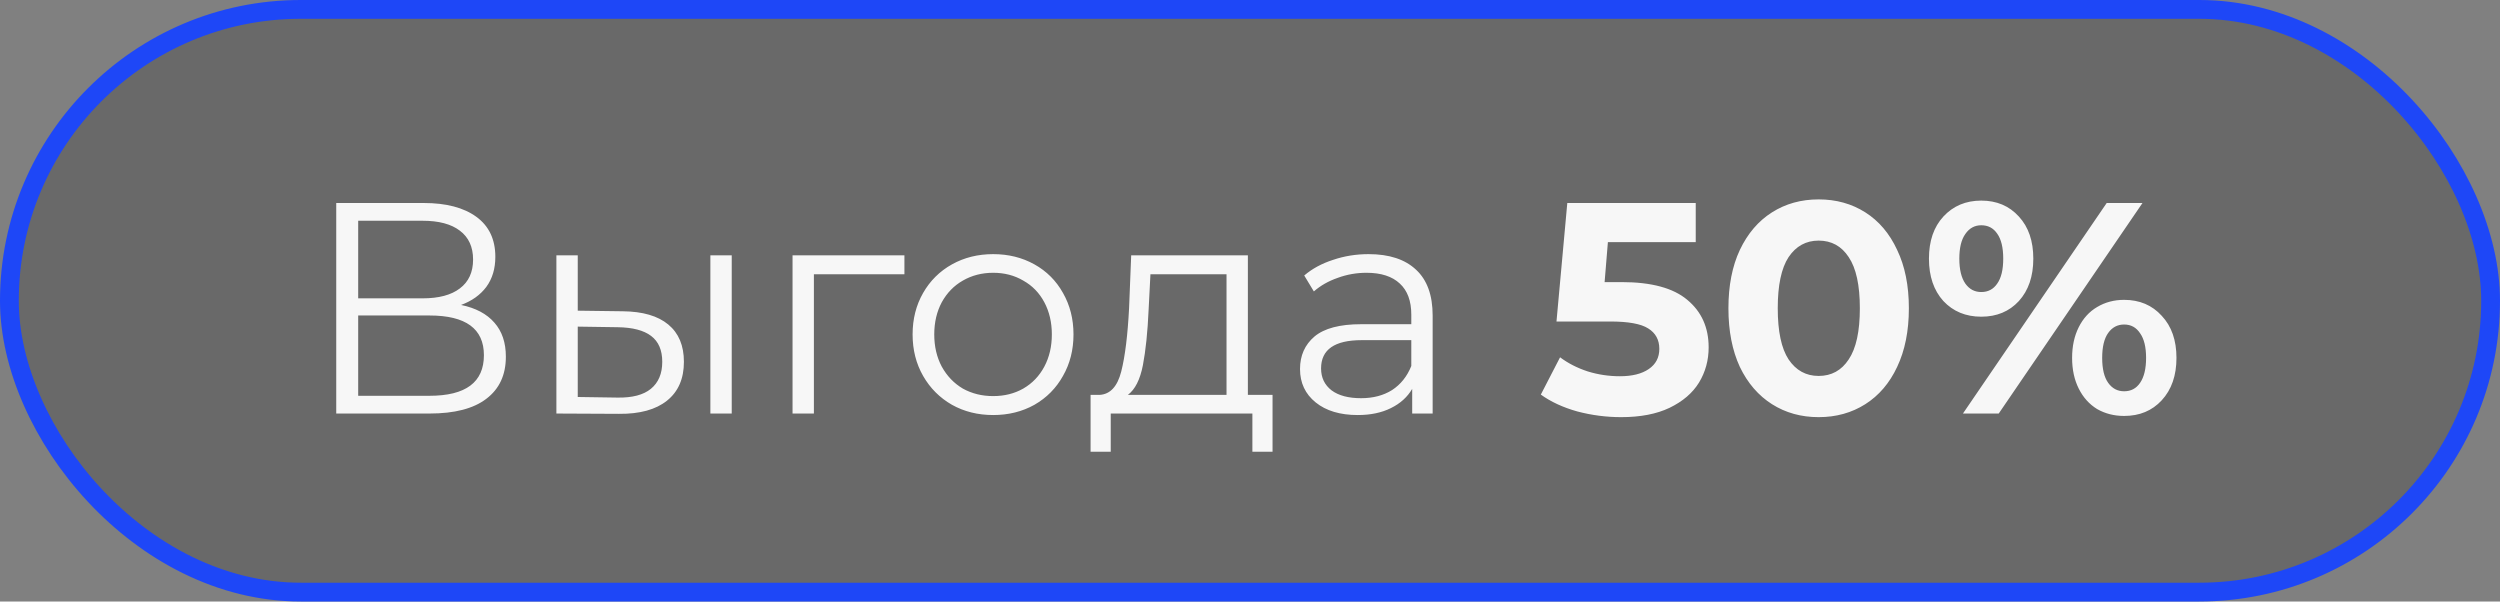
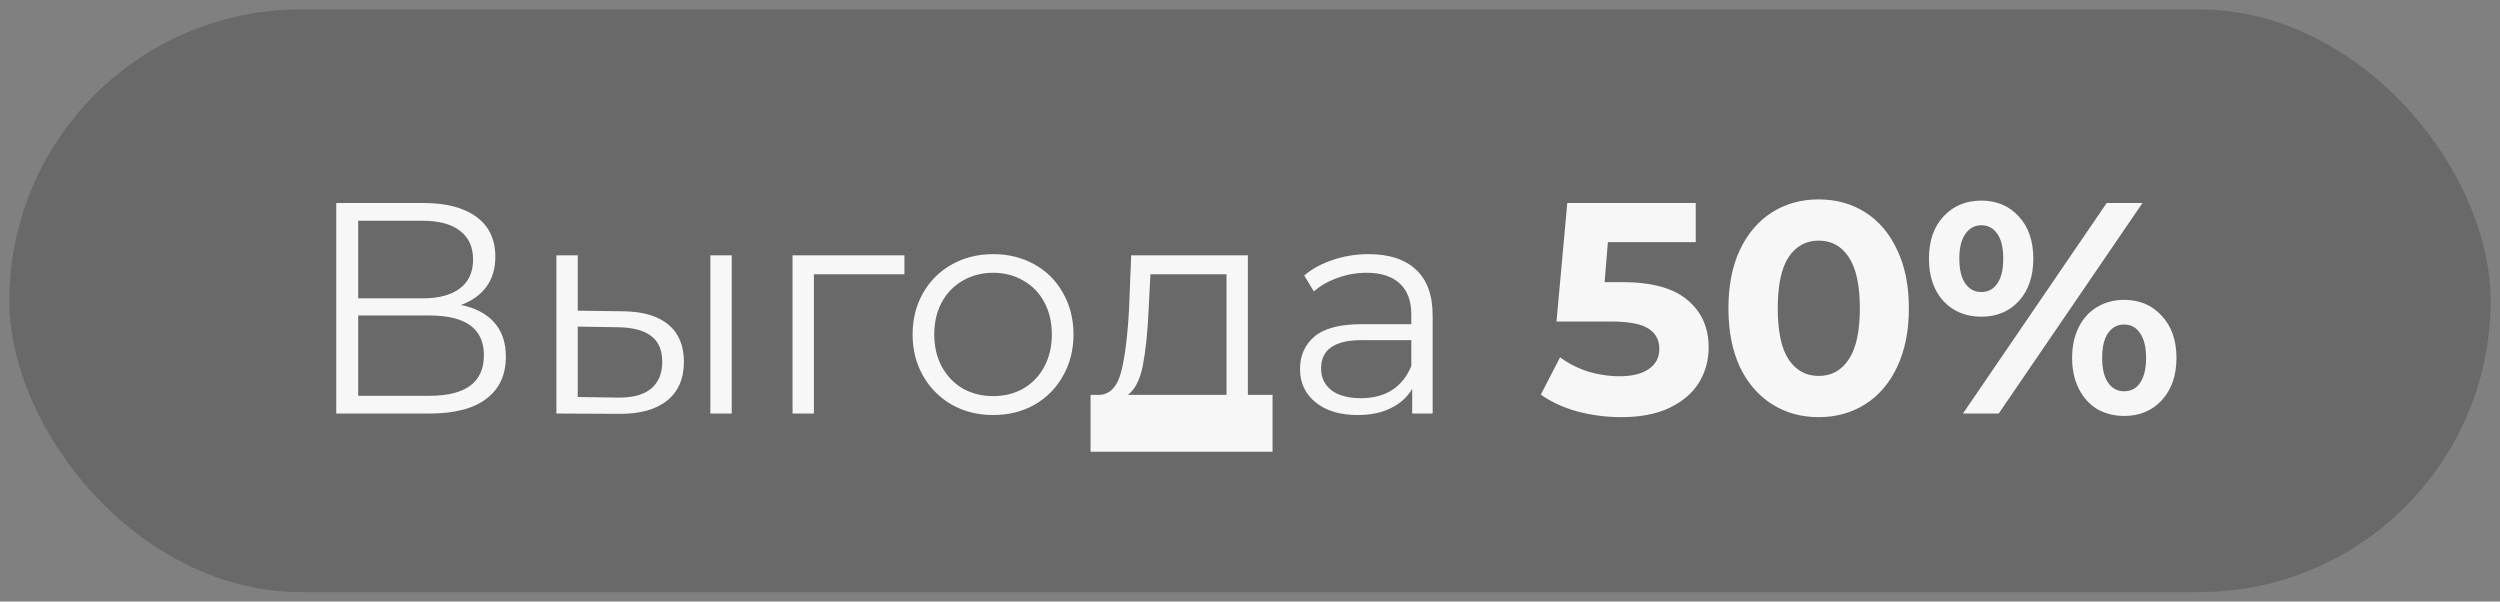
<svg xmlns="http://www.w3.org/2000/svg" width="133" height="32" viewBox="0 0 133 32" fill="none">
  <rect x="0" y="0" width="133" height="32" fill="#808080" stroke="none" />
  <rect x="0.5" y="0.5" width="132" height="31" rx="15.5" fill="#131313" fill-opacity="0.2" />
-   <rect x="0.5" y="0.5" width="132" height="31" rx="15.5" stroke="#1E47F7" />
-   <path d="M24.528 16.224C25.307 16.384 25.899 16.699 26.304 17.168C26.709 17.627 26.912 18.229 26.912 18.976C26.912 19.947 26.565 20.693 25.872 21.216C25.189 21.739 24.181 22 22.848 22H17.888V10.8H22.544C23.739 10.8 24.672 11.045 25.344 11.536C26.016 12.027 26.352 12.736 26.352 13.664C26.352 14.293 26.192 14.827 25.872 15.264C25.552 15.691 25.104 16.011 24.528 16.224ZM19.056 15.872H22.48C23.344 15.872 24.005 15.696 24.464 15.344C24.933 14.992 25.168 14.48 25.168 13.808C25.168 13.136 24.933 12.624 24.464 12.272C24.005 11.92 23.344 11.744 22.48 11.744H19.056V15.872ZM22.848 21.056C24.779 21.056 25.744 20.336 25.744 18.896C25.744 17.488 24.779 16.784 22.848 16.784H19.056V21.056H22.848ZM33.136 16.56C34.192 16.571 34.998 16.805 35.552 17.264C36.107 17.723 36.384 18.384 36.384 19.248C36.384 20.144 36.086 20.832 35.488 21.312C34.891 21.792 34.038 22.027 32.928 22.016L29.6 22V13.584H30.736V16.528L33.136 16.56ZM37.792 13.584H38.928V22H37.792V13.584ZM32.864 21.152C33.643 21.163 34.23 21.008 34.624 20.688C35.03 20.357 35.232 19.877 35.232 19.248C35.232 18.629 35.035 18.171 34.64 17.872C34.246 17.573 33.654 17.419 32.864 17.408L30.736 17.376V21.12L32.864 21.152ZM48.115 14.592H43.299V22H42.163V13.584H48.115V14.592ZM52.838 22.08C52.027 22.08 51.297 21.899 50.646 21.536C49.995 21.163 49.483 20.651 49.11 20C48.737 19.349 48.55 18.613 48.55 17.792C48.55 16.971 48.737 16.235 49.11 15.584C49.483 14.933 49.995 14.427 50.646 14.064C51.297 13.701 52.027 13.52 52.838 13.52C53.649 13.52 54.379 13.701 55.03 14.064C55.681 14.427 56.187 14.933 56.55 15.584C56.923 16.235 57.11 16.971 57.11 17.792C57.11 18.613 56.923 19.349 56.55 20C56.187 20.651 55.681 21.163 55.03 21.536C54.379 21.899 53.649 22.08 52.838 22.08ZM52.838 21.072C53.435 21.072 53.969 20.939 54.438 20.672C54.918 20.395 55.291 20.005 55.558 19.504C55.825 19.003 55.958 18.432 55.958 17.792C55.958 17.152 55.825 16.581 55.558 16.08C55.291 15.579 54.918 15.195 54.438 14.928C53.969 14.651 53.435 14.512 52.838 14.512C52.241 14.512 51.702 14.651 51.222 14.928C50.753 15.195 50.379 15.579 50.102 16.08C49.835 16.581 49.702 17.152 49.702 17.792C49.702 18.432 49.835 19.003 50.102 19.504C50.379 20.005 50.753 20.395 51.222 20.672C51.702 20.939 52.241 21.072 52.838 21.072ZM67.699 21.008V24.032H66.627V22H59.091V24.032H58.019V21.008H58.499C59.064 20.976 59.448 20.56 59.651 19.76C59.854 18.96 59.992 17.84 60.067 16.4L60.179 13.584H66.387V21.008H67.699ZM61.107 16.464C61.054 17.659 60.952 18.645 60.803 19.424C60.654 20.192 60.387 20.72 60.003 21.008H65.251V14.592H61.203L61.107 16.464ZM72.809 13.52C73.907 13.52 74.75 13.797 75.337 14.352C75.924 14.896 76.217 15.707 76.217 16.784V22H75.129V20.688C74.873 21.125 74.494 21.467 73.993 21.712C73.502 21.957 72.915 22.08 72.233 22.08C71.294 22.08 70.547 21.856 69.993 21.408C69.438 20.96 69.161 20.368 69.161 19.632C69.161 18.917 69.417 18.341 69.929 17.904C70.451 17.467 71.278 17.248 72.409 17.248H75.081V16.736C75.081 16.011 74.878 15.461 74.473 15.088C74.067 14.704 73.475 14.512 72.697 14.512C72.163 14.512 71.651 14.603 71.161 14.784C70.67 14.955 70.249 15.195 69.897 15.504L69.385 14.656C69.811 14.293 70.323 14.016 70.921 13.824C71.518 13.621 72.147 13.52 72.809 13.52ZM72.409 21.184C73.049 21.184 73.598 21.04 74.057 20.752C74.516 20.453 74.857 20.027 75.081 19.472V18.096H72.441C71.001 18.096 70.281 18.597 70.281 19.6C70.281 20.091 70.468 20.48 70.841 20.768C71.214 21.045 71.737 21.184 72.409 21.184ZM86.276 15.008C87.855 15.008 89.018 15.323 89.764 15.952C90.522 16.581 90.9 17.424 90.9 18.48C90.9 19.163 90.73 19.787 90.388 20.352C90.047 20.907 89.525 21.355 88.82 21.696C88.127 22.027 87.269 22.192 86.245 22.192C85.455 22.192 84.677 22.091 83.909 21.888C83.151 21.675 82.506 21.376 81.972 20.992L82.996 19.008C83.423 19.328 83.914 19.579 84.469 19.76C85.023 19.931 85.594 20.016 86.18 20.016C86.831 20.016 87.343 19.888 87.716 19.632C88.09 19.376 88.276 19.019 88.276 18.56C88.276 18.08 88.079 17.717 87.684 17.472C87.3 17.227 86.629 17.104 85.668 17.104H82.805L83.38 10.8H90.213V12.88H85.54L85.365 15.008H86.276ZM96.752 22.192C95.824 22.192 94.998 21.963 94.272 21.504C93.547 21.045 92.976 20.384 92.56 19.52C92.155 18.645 91.952 17.605 91.952 16.4C91.952 15.195 92.155 14.16 92.56 13.296C92.976 12.421 93.547 11.755 94.272 11.296C94.998 10.837 95.824 10.608 96.752 10.608C97.68 10.608 98.507 10.837 99.232 11.296C99.957 11.755 100.523 12.421 100.928 13.296C101.344 14.16 101.552 15.195 101.552 16.4C101.552 17.605 101.344 18.645 100.928 19.52C100.523 20.384 99.957 21.045 99.232 21.504C98.507 21.963 97.68 22.192 96.752 22.192ZM96.752 20C97.435 20 97.968 19.707 98.352 19.12C98.747 18.533 98.944 17.627 98.944 16.4C98.944 15.173 98.747 14.267 98.352 13.68C97.968 13.093 97.435 12.8 96.752 12.8C96.08 12.8 95.547 13.093 95.152 13.68C94.768 14.267 94.576 15.173 94.576 16.4C94.576 17.627 94.768 18.533 95.152 19.12C95.547 19.707 96.08 20 96.752 20ZM105.404 16.848C104.582 16.848 103.91 16.571 103.388 16.016C102.876 15.451 102.62 14.699 102.62 13.76C102.62 12.821 102.876 12.075 103.388 11.52C103.91 10.955 104.582 10.672 105.404 10.672C106.225 10.672 106.892 10.955 107.404 11.52C107.916 12.075 108.172 12.821 108.172 13.76C108.172 14.699 107.916 15.451 107.404 16.016C106.892 16.571 106.225 16.848 105.404 16.848ZM112.076 10.8H113.98L106.332 22H104.428L112.076 10.8ZM105.404 15.536C105.766 15.536 106.049 15.387 106.252 15.088C106.465 14.789 106.572 14.347 106.572 13.76C106.572 13.173 106.465 12.731 106.252 12.432C106.049 12.133 105.766 11.984 105.404 11.984C105.052 11.984 104.769 12.139 104.556 12.448C104.342 12.747 104.236 13.184 104.236 13.76C104.236 14.336 104.342 14.779 104.556 15.088C104.769 15.387 105.052 15.536 105.404 15.536ZM113.004 22.128C112.47 22.128 111.99 22.005 111.564 21.76C111.148 21.504 110.822 21.141 110.588 20.672C110.353 20.203 110.236 19.659 110.236 19.04C110.236 18.421 110.353 17.877 110.588 17.408C110.822 16.939 111.148 16.581 111.564 16.336C111.99 16.08 112.47 15.952 113.004 15.952C113.825 15.952 114.492 16.235 115.004 16.8C115.526 17.355 115.788 18.101 115.788 19.04C115.788 19.979 115.526 20.731 115.004 21.296C114.492 21.851 113.825 22.128 113.004 22.128ZM113.004 20.816C113.366 20.816 113.649 20.667 113.852 20.368C114.065 20.059 114.172 19.616 114.172 19.04C114.172 18.464 114.065 18.027 113.852 17.728C113.649 17.419 113.366 17.264 113.004 17.264C112.652 17.264 112.369 17.413 112.156 17.712C111.942 18.011 111.836 18.453 111.836 19.04C111.836 19.627 111.942 20.069 112.156 20.368C112.369 20.667 112.652 20.816 113.004 20.816Z" fill="#F7F7F7" />
+   <path d="M24.528 16.224C25.307 16.384 25.899 16.699 26.304 17.168C26.709 17.627 26.912 18.229 26.912 18.976C26.912 19.947 26.565 20.693 25.872 21.216C25.189 21.739 24.181 22 22.848 22H17.888V10.8H22.544C23.739 10.8 24.672 11.045 25.344 11.536C26.016 12.027 26.352 12.736 26.352 13.664C26.352 14.293 26.192 14.827 25.872 15.264C25.552 15.691 25.104 16.011 24.528 16.224ZM19.056 15.872H22.48C23.344 15.872 24.005 15.696 24.464 15.344C24.933 14.992 25.168 14.48 25.168 13.808C25.168 13.136 24.933 12.624 24.464 12.272C24.005 11.92 23.344 11.744 22.48 11.744H19.056V15.872ZM22.848 21.056C24.779 21.056 25.744 20.336 25.744 18.896C25.744 17.488 24.779 16.784 22.848 16.784H19.056V21.056H22.848ZM33.136 16.56C34.192 16.571 34.998 16.805 35.552 17.264C36.107 17.723 36.384 18.384 36.384 19.248C36.384 20.144 36.086 20.832 35.488 21.312C34.891 21.792 34.038 22.027 32.928 22.016L29.6 22V13.584H30.736V16.528L33.136 16.56ZM37.792 13.584H38.928V22H37.792V13.584ZM32.864 21.152C33.643 21.163 34.23 21.008 34.624 20.688C35.03 20.357 35.232 19.877 35.232 19.248C35.232 18.629 35.035 18.171 34.64 17.872C34.246 17.573 33.654 17.419 32.864 17.408L30.736 17.376V21.12L32.864 21.152ZM48.115 14.592H43.299V22H42.163V13.584H48.115V14.592ZM52.838 22.08C52.027 22.08 51.297 21.899 50.646 21.536C49.995 21.163 49.483 20.651 49.11 20C48.737 19.349 48.55 18.613 48.55 17.792C48.55 16.971 48.737 16.235 49.11 15.584C49.483 14.933 49.995 14.427 50.646 14.064C51.297 13.701 52.027 13.52 52.838 13.52C53.649 13.52 54.379 13.701 55.03 14.064C55.681 14.427 56.187 14.933 56.55 15.584C56.923 16.235 57.11 16.971 57.11 17.792C57.11 18.613 56.923 19.349 56.55 20C56.187 20.651 55.681 21.163 55.03 21.536C54.379 21.899 53.649 22.08 52.838 22.08ZM52.838 21.072C53.435 21.072 53.969 20.939 54.438 20.672C54.918 20.395 55.291 20.005 55.558 19.504C55.825 19.003 55.958 18.432 55.958 17.792C55.958 17.152 55.825 16.581 55.558 16.08C55.291 15.579 54.918 15.195 54.438 14.928C53.969 14.651 53.435 14.512 52.838 14.512C52.241 14.512 51.702 14.651 51.222 14.928C50.753 15.195 50.379 15.579 50.102 16.08C49.835 16.581 49.702 17.152 49.702 17.792C49.702 18.432 49.835 19.003 50.102 19.504C50.379 20.005 50.753 20.395 51.222 20.672C51.702 20.939 52.241 21.072 52.838 21.072ZM67.699 21.008V24.032H66.627H59.091V24.032H58.019V21.008H58.499C59.064 20.976 59.448 20.56 59.651 19.76C59.854 18.96 59.992 17.84 60.067 16.4L60.179 13.584H66.387V21.008H67.699ZM61.107 16.464C61.054 17.659 60.952 18.645 60.803 19.424C60.654 20.192 60.387 20.72 60.003 21.008H65.251V14.592H61.203L61.107 16.464ZM72.809 13.52C73.907 13.52 74.75 13.797 75.337 14.352C75.924 14.896 76.217 15.707 76.217 16.784V22H75.129V20.688C74.873 21.125 74.494 21.467 73.993 21.712C73.502 21.957 72.915 22.08 72.233 22.08C71.294 22.08 70.547 21.856 69.993 21.408C69.438 20.96 69.161 20.368 69.161 19.632C69.161 18.917 69.417 18.341 69.929 17.904C70.451 17.467 71.278 17.248 72.409 17.248H75.081V16.736C75.081 16.011 74.878 15.461 74.473 15.088C74.067 14.704 73.475 14.512 72.697 14.512C72.163 14.512 71.651 14.603 71.161 14.784C70.67 14.955 70.249 15.195 69.897 15.504L69.385 14.656C69.811 14.293 70.323 14.016 70.921 13.824C71.518 13.621 72.147 13.52 72.809 13.52ZM72.409 21.184C73.049 21.184 73.598 21.04 74.057 20.752C74.516 20.453 74.857 20.027 75.081 19.472V18.096H72.441C71.001 18.096 70.281 18.597 70.281 19.6C70.281 20.091 70.468 20.48 70.841 20.768C71.214 21.045 71.737 21.184 72.409 21.184ZM86.276 15.008C87.855 15.008 89.018 15.323 89.764 15.952C90.522 16.581 90.9 17.424 90.9 18.48C90.9 19.163 90.73 19.787 90.388 20.352C90.047 20.907 89.525 21.355 88.82 21.696C88.127 22.027 87.269 22.192 86.245 22.192C85.455 22.192 84.677 22.091 83.909 21.888C83.151 21.675 82.506 21.376 81.972 20.992L82.996 19.008C83.423 19.328 83.914 19.579 84.469 19.76C85.023 19.931 85.594 20.016 86.18 20.016C86.831 20.016 87.343 19.888 87.716 19.632C88.09 19.376 88.276 19.019 88.276 18.56C88.276 18.08 88.079 17.717 87.684 17.472C87.3 17.227 86.629 17.104 85.668 17.104H82.805L83.38 10.8H90.213V12.88H85.54L85.365 15.008H86.276ZM96.752 22.192C95.824 22.192 94.998 21.963 94.272 21.504C93.547 21.045 92.976 20.384 92.56 19.52C92.155 18.645 91.952 17.605 91.952 16.4C91.952 15.195 92.155 14.16 92.56 13.296C92.976 12.421 93.547 11.755 94.272 11.296C94.998 10.837 95.824 10.608 96.752 10.608C97.68 10.608 98.507 10.837 99.232 11.296C99.957 11.755 100.523 12.421 100.928 13.296C101.344 14.16 101.552 15.195 101.552 16.4C101.552 17.605 101.344 18.645 100.928 19.52C100.523 20.384 99.957 21.045 99.232 21.504C98.507 21.963 97.68 22.192 96.752 22.192ZM96.752 20C97.435 20 97.968 19.707 98.352 19.12C98.747 18.533 98.944 17.627 98.944 16.4C98.944 15.173 98.747 14.267 98.352 13.68C97.968 13.093 97.435 12.8 96.752 12.8C96.08 12.8 95.547 13.093 95.152 13.68C94.768 14.267 94.576 15.173 94.576 16.4C94.576 17.627 94.768 18.533 95.152 19.12C95.547 19.707 96.08 20 96.752 20ZM105.404 16.848C104.582 16.848 103.91 16.571 103.388 16.016C102.876 15.451 102.62 14.699 102.62 13.76C102.62 12.821 102.876 12.075 103.388 11.52C103.91 10.955 104.582 10.672 105.404 10.672C106.225 10.672 106.892 10.955 107.404 11.52C107.916 12.075 108.172 12.821 108.172 13.76C108.172 14.699 107.916 15.451 107.404 16.016C106.892 16.571 106.225 16.848 105.404 16.848ZM112.076 10.8H113.98L106.332 22H104.428L112.076 10.8ZM105.404 15.536C105.766 15.536 106.049 15.387 106.252 15.088C106.465 14.789 106.572 14.347 106.572 13.76C106.572 13.173 106.465 12.731 106.252 12.432C106.049 12.133 105.766 11.984 105.404 11.984C105.052 11.984 104.769 12.139 104.556 12.448C104.342 12.747 104.236 13.184 104.236 13.76C104.236 14.336 104.342 14.779 104.556 15.088C104.769 15.387 105.052 15.536 105.404 15.536ZM113.004 22.128C112.47 22.128 111.99 22.005 111.564 21.76C111.148 21.504 110.822 21.141 110.588 20.672C110.353 20.203 110.236 19.659 110.236 19.04C110.236 18.421 110.353 17.877 110.588 17.408C110.822 16.939 111.148 16.581 111.564 16.336C111.99 16.08 112.47 15.952 113.004 15.952C113.825 15.952 114.492 16.235 115.004 16.8C115.526 17.355 115.788 18.101 115.788 19.04C115.788 19.979 115.526 20.731 115.004 21.296C114.492 21.851 113.825 22.128 113.004 22.128ZM113.004 20.816C113.366 20.816 113.649 20.667 113.852 20.368C114.065 20.059 114.172 19.616 114.172 19.04C114.172 18.464 114.065 18.027 113.852 17.728C113.649 17.419 113.366 17.264 113.004 17.264C112.652 17.264 112.369 17.413 112.156 17.712C111.942 18.011 111.836 18.453 111.836 19.04C111.836 19.627 111.942 20.069 112.156 20.368C112.369 20.667 112.652 20.816 113.004 20.816Z" fill="#F7F7F7" />
</svg>